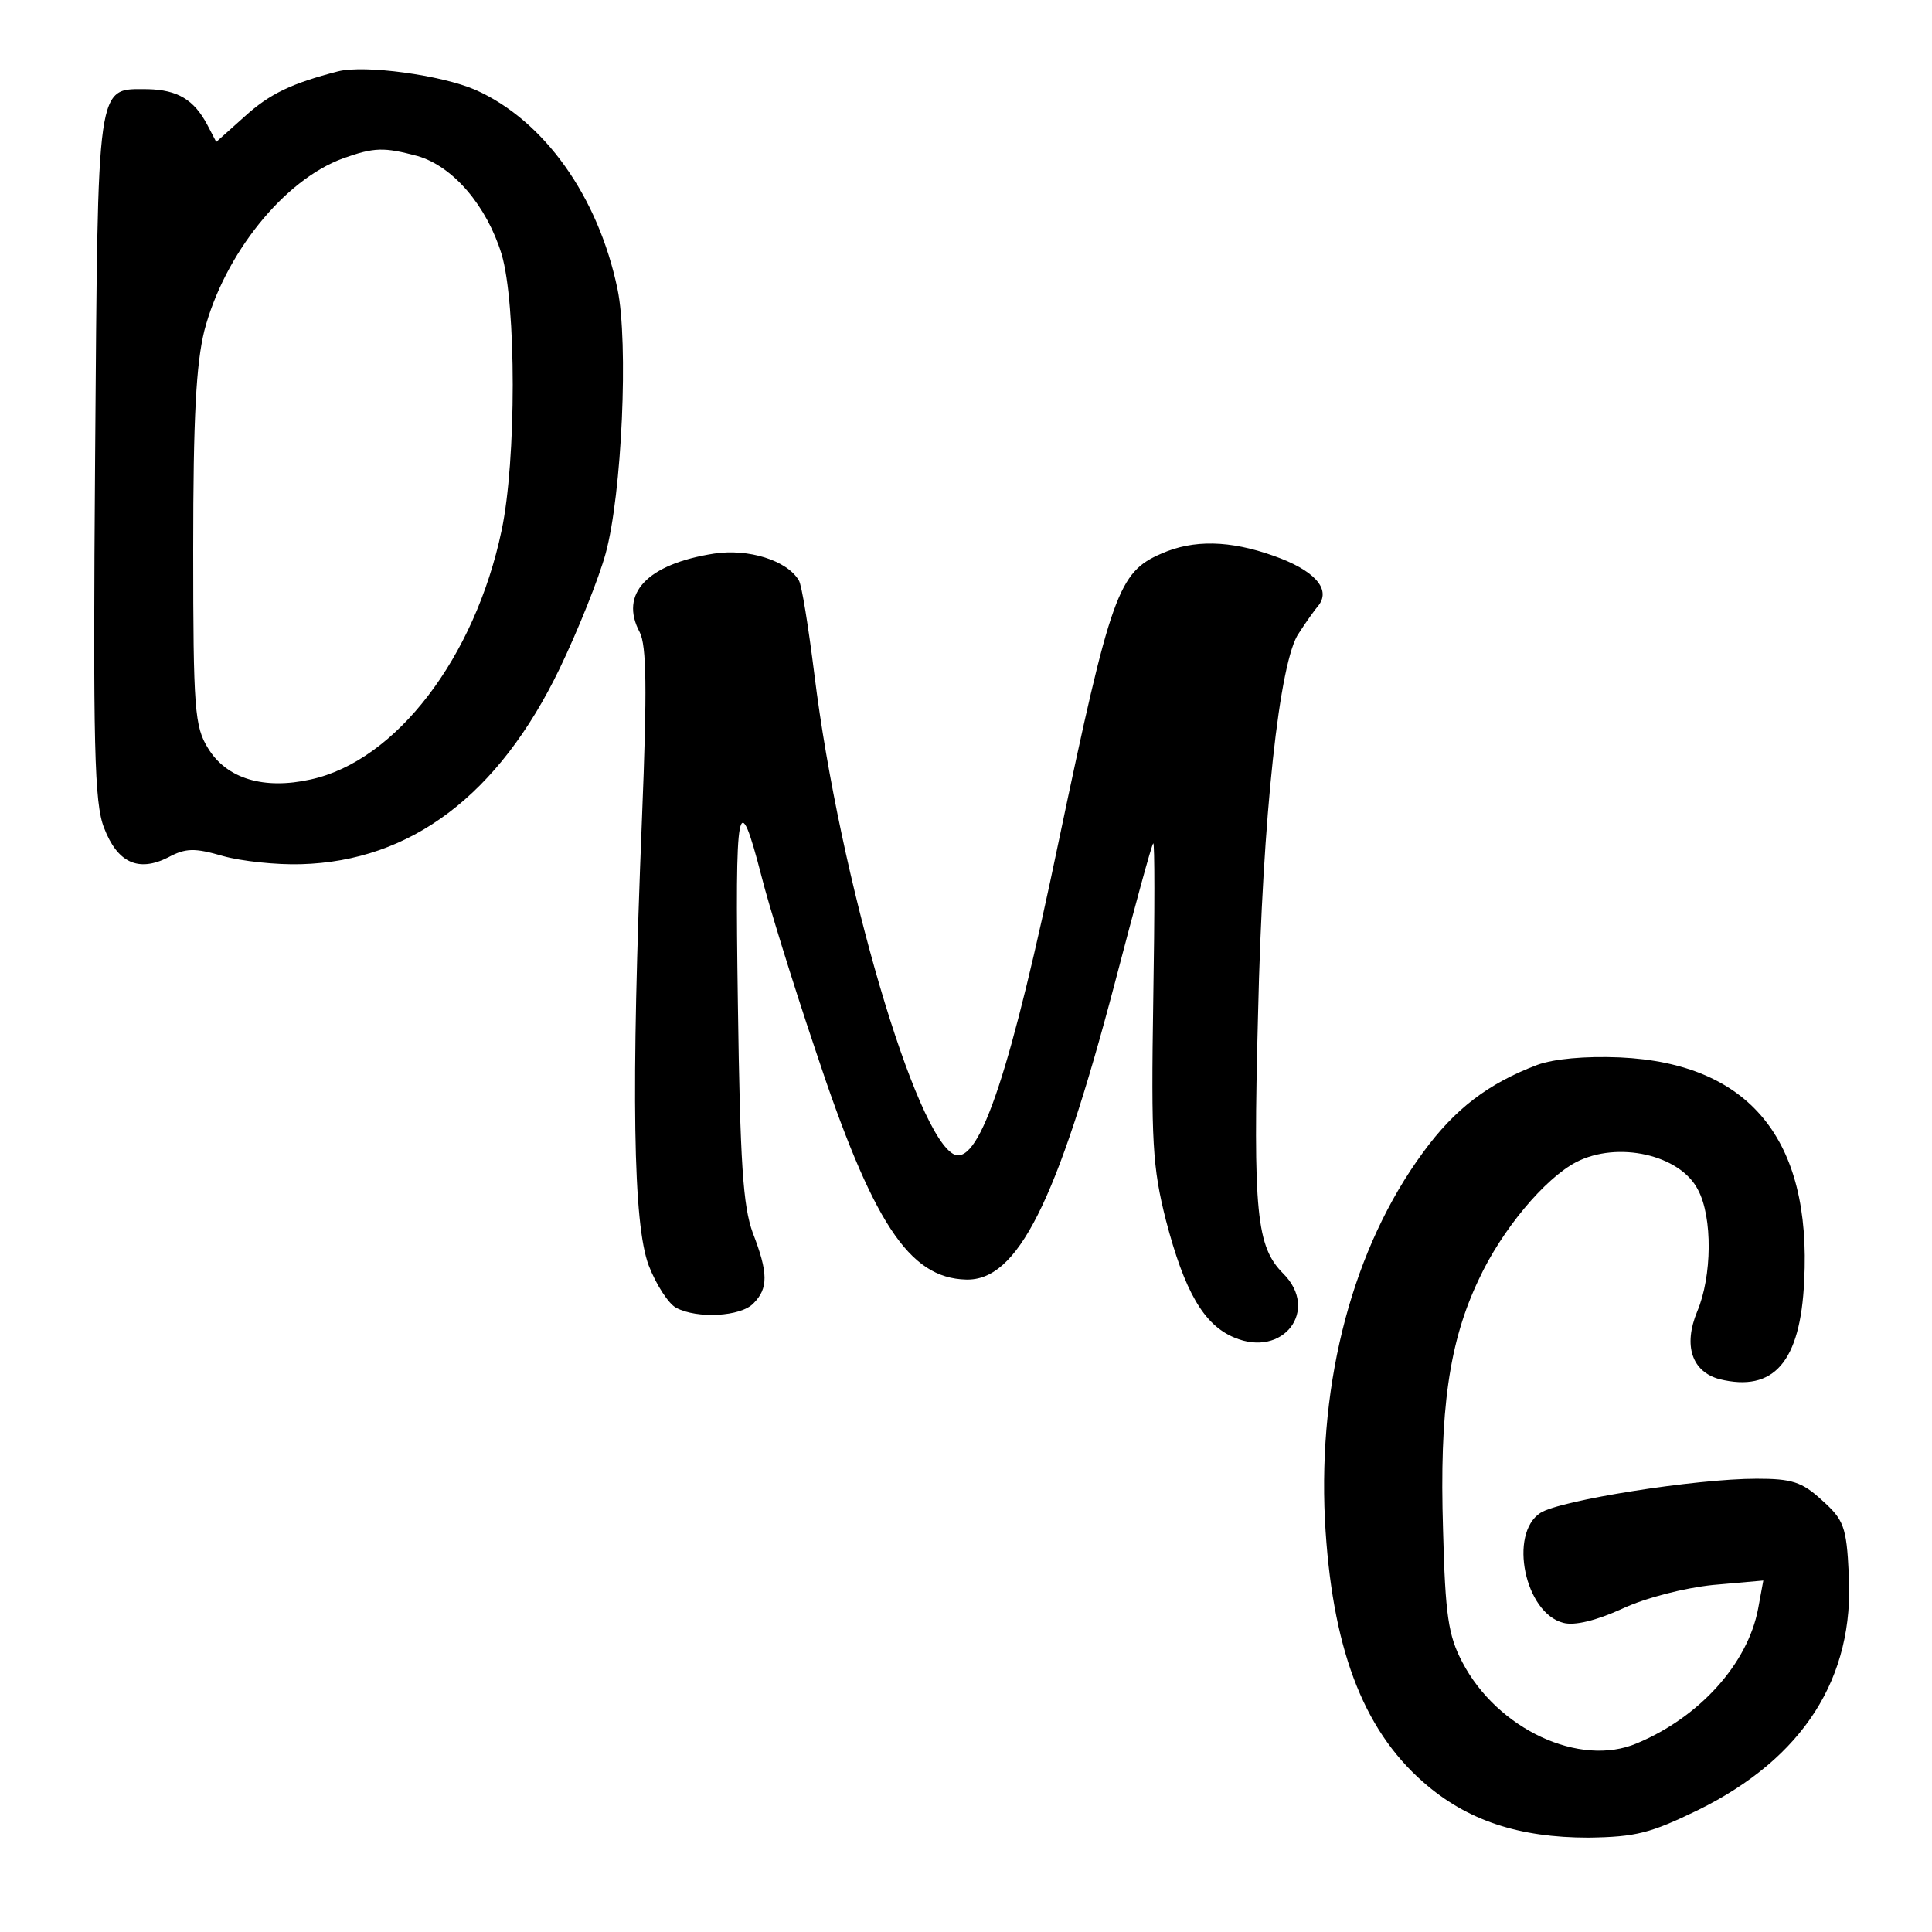
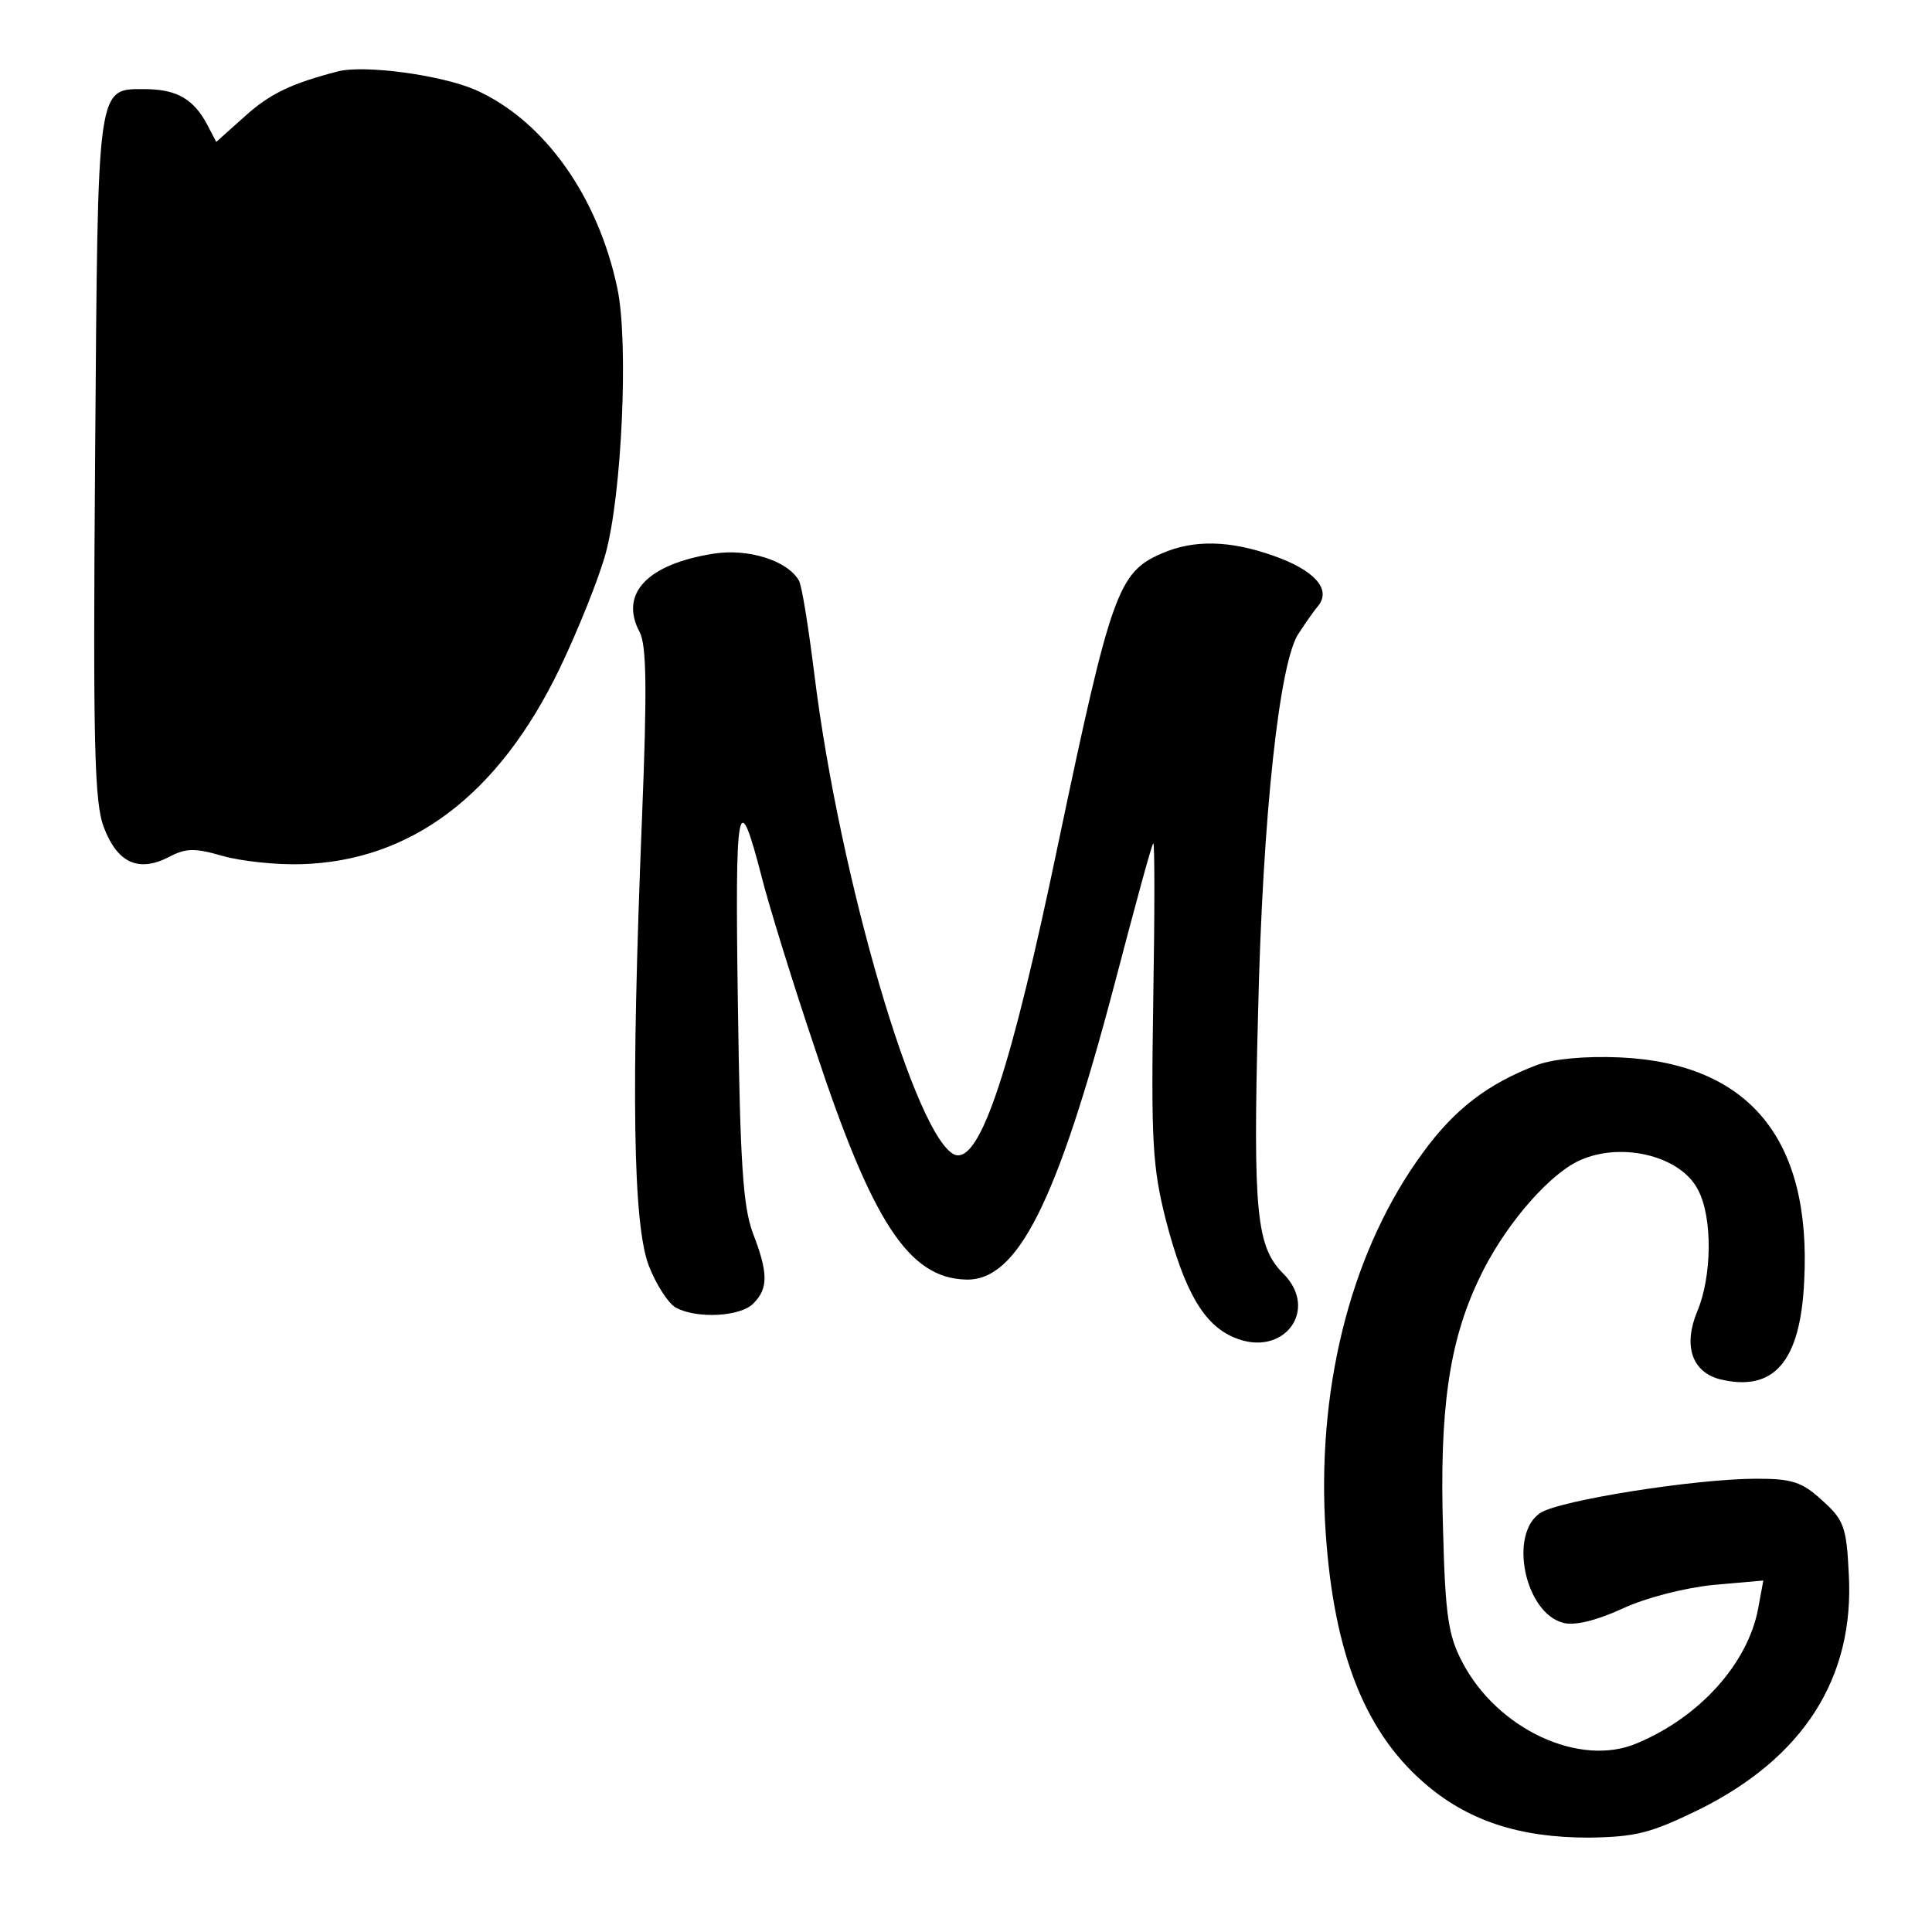
<svg xmlns="http://www.w3.org/2000/svg" version="1" width="346.667" height="346.667" viewBox="0 0 260 260">
-   <path d="M45.5 9.6c-6.2 1.6-9.2 3-12.6 6.1l-3.8 3.4-1.2-2.3c-1.8-3.4-4-4.7-8-4.8-7 0-6.7-1.8-7.1 49.5-.3 39-.1 46.6 1.2 49.9 1.8 4.7 4.6 6 8.6 4 2.4-1.3 3.6-1.3 7.4-.2 2.5.7 7.2 1.2 10.5 1.1 14.8-.4 26.6-9.3 34.8-26.3 2.5-5.2 5.3-12.2 6.2-15.5 2.2-8 3.1-28.4 1.6-35.6-2.6-12.5-9.9-22.7-19.1-26.8-4.6-2-14.9-3.4-18.5-2.5zM56.2 21c4.8 1.4 9.3 6.7 11.3 13.2 2 6.7 2 27.8 0 37.2-3.6 17.1-14.2 31-25.7 33.5-6.3 1.4-11.3-.1-13.8-4.2-1.8-2.9-2-5.2-2-26.7 0-18 .4-25 1.5-29.5 2.7-10.3 10.7-20.3 18.7-23.2 4.2-1.5 5.5-1.5 10-.3zM156.3 74.5c-5.8 2.5-6.8 5.3-13.8 38.6-6.4 30.8-10.6 43.5-14 42.3-5.2-2.1-15.5-37.1-18.9-64.6-.8-6.4-1.7-12.1-2.1-12.7-1.6-2.7-6.8-4.3-11.4-3.6-9 1.4-12.8 5.4-10 10.6.9 1.8 1 7.5.3 24.9-1.5 37.3-1.2 54.7.9 60.3 1 2.6 2.7 5.2 3.7 5.7 2.8 1.5 8.7 1.2 10.4-.6 2-2 2-4.1-.1-9.5-1.3-3.6-1.7-9.2-2-30.9-.4-27.3 0-29.4 3.2-17 .9 3.6 4.1 14 7.2 23.2 7.7 23.3 12.6 30.8 20.3 31 6.9.2 12.2-10.2 20-39.8 2.7-10.3 5-18.8 5.2-18.9.2-.2.2 9.3 0 21.1-.3 19-.1 22.5 1.7 29.6 2.5 9.6 5.1 14.1 9.2 15.8 6.6 2.8 11.5-3.7 6.6-8.6-3.6-3.6-4.1-8.1-3.4-34.8.6-26.8 2.9-47.8 5.5-51.4.9-1.4 2.1-3.1 2.7-3.8 1.6-2.2-.7-4.7-6.1-6.6-5.9-2.1-10.8-2.2-15.1-.3zM206.9 143.3c-6.6 2.5-11.1 5.9-15.4 11.8-9.4 12.8-14.1 30.6-13.2 49.4.9 17 5 28.1 13.2 35.3 5.9 5.2 12.9 7.5 22.3 7.5 6.4-.1 8.3-.6 14.7-3.7 14.2-7 21.1-17.8 20.3-31.8-.3-6.4-.7-7.3-3.6-9.9-2.7-2.5-4.1-2.9-8.8-2.9-8.2 0-26.5 2.9-29.1 4.6-4.3 2.8-2.1 13.5 3.1 14.8 1.5.4 4.4-.3 7.9-1.9 3.2-1.5 8.4-2.8 12.2-3.2l6.8-.6-.7 3.8c-1.4 7.4-7.9 14.6-16.3 18.1-7.7 3.3-18.8-1.9-23.5-10.9-1.9-3.6-2.3-6.3-2.6-17.8-.5-16.1.8-25.3 4.8-33.7 3.1-6.7 8.9-13.6 13.1-15.8 5.6-2.9 14-1 16.4 3.7 2 3.7 1.9 11.7-.1 16.4-1.9 4.6-.7 8.1 3 9.1 7.3 1.8 10.9-2.3 11.4-13.2 1-19.1-7.4-29.3-24.8-30.1-4.7-.2-8.9.2-11.1 1z" />
+   <path d="M45.5 9.6c-6.2 1.6-9.2 3-12.6 6.1l-3.8 3.4-1.2-2.3c-1.8-3.4-4-4.7-8-4.8-7 0-6.7-1.8-7.1 49.5-.3 39-.1 46.6 1.2 49.9 1.8 4.7 4.6 6 8.6 4 2.4-1.3 3.6-1.3 7.4-.2 2.5.7 7.2 1.2 10.5 1.1 14.8-.4 26.6-9.3 34.8-26.3 2.5-5.2 5.3-12.2 6.2-15.5 2.2-8 3.1-28.4 1.6-35.6-2.6-12.5-9.9-22.7-19.1-26.8-4.6-2-14.9-3.4-18.5-2.5zM56.2 21zM156.3 74.5c-5.8 2.5-6.8 5.3-13.8 38.6-6.4 30.8-10.6 43.5-14 42.3-5.2-2.1-15.5-37.1-18.9-64.6-.8-6.4-1.7-12.1-2.1-12.7-1.6-2.7-6.8-4.3-11.4-3.6-9 1.4-12.8 5.4-10 10.6.9 1.8 1 7.5.3 24.9-1.5 37.3-1.2 54.7.9 60.3 1 2.6 2.7 5.2 3.7 5.7 2.8 1.5 8.7 1.2 10.4-.6 2-2 2-4.1-.1-9.5-1.3-3.6-1.7-9.2-2-30.9-.4-27.3 0-29.4 3.2-17 .9 3.6 4.1 14 7.2 23.2 7.7 23.3 12.6 30.8 20.3 31 6.9.2 12.2-10.2 20-39.8 2.7-10.3 5-18.8 5.2-18.9.2-.2.2 9.3 0 21.1-.3 19-.1 22.5 1.7 29.6 2.5 9.6 5.1 14.1 9.2 15.8 6.6 2.8 11.5-3.7 6.6-8.6-3.6-3.6-4.1-8.1-3.4-34.8.6-26.8 2.9-47.8 5.5-51.4.9-1.4 2.1-3.1 2.7-3.8 1.6-2.2-.7-4.7-6.1-6.6-5.9-2.1-10.8-2.2-15.1-.3zM206.9 143.3c-6.6 2.5-11.1 5.9-15.4 11.8-9.4 12.8-14.1 30.6-13.2 49.4.9 17 5 28.1 13.2 35.3 5.9 5.2 12.9 7.5 22.3 7.5 6.4-.1 8.3-.6 14.7-3.7 14.2-7 21.1-17.8 20.3-31.8-.3-6.4-.7-7.3-3.6-9.9-2.7-2.5-4.1-2.9-8.8-2.9-8.2 0-26.5 2.9-29.1 4.6-4.3 2.8-2.1 13.5 3.1 14.8 1.5.4 4.4-.3 7.9-1.9 3.2-1.5 8.4-2.8 12.2-3.2l6.8-.6-.7 3.8c-1.4 7.4-7.9 14.6-16.3 18.1-7.7 3.3-18.8-1.9-23.5-10.9-1.9-3.6-2.3-6.3-2.6-17.8-.5-16.1.8-25.3 4.8-33.7 3.1-6.7 8.9-13.6 13.1-15.8 5.6-2.9 14-1 16.4 3.7 2 3.7 1.9 11.7-.1 16.4-1.9 4.6-.7 8.1 3 9.1 7.3 1.8 10.9-2.3 11.4-13.2 1-19.1-7.4-29.3-24.8-30.1-4.7-.2-8.9.2-11.1 1z" />
</svg>